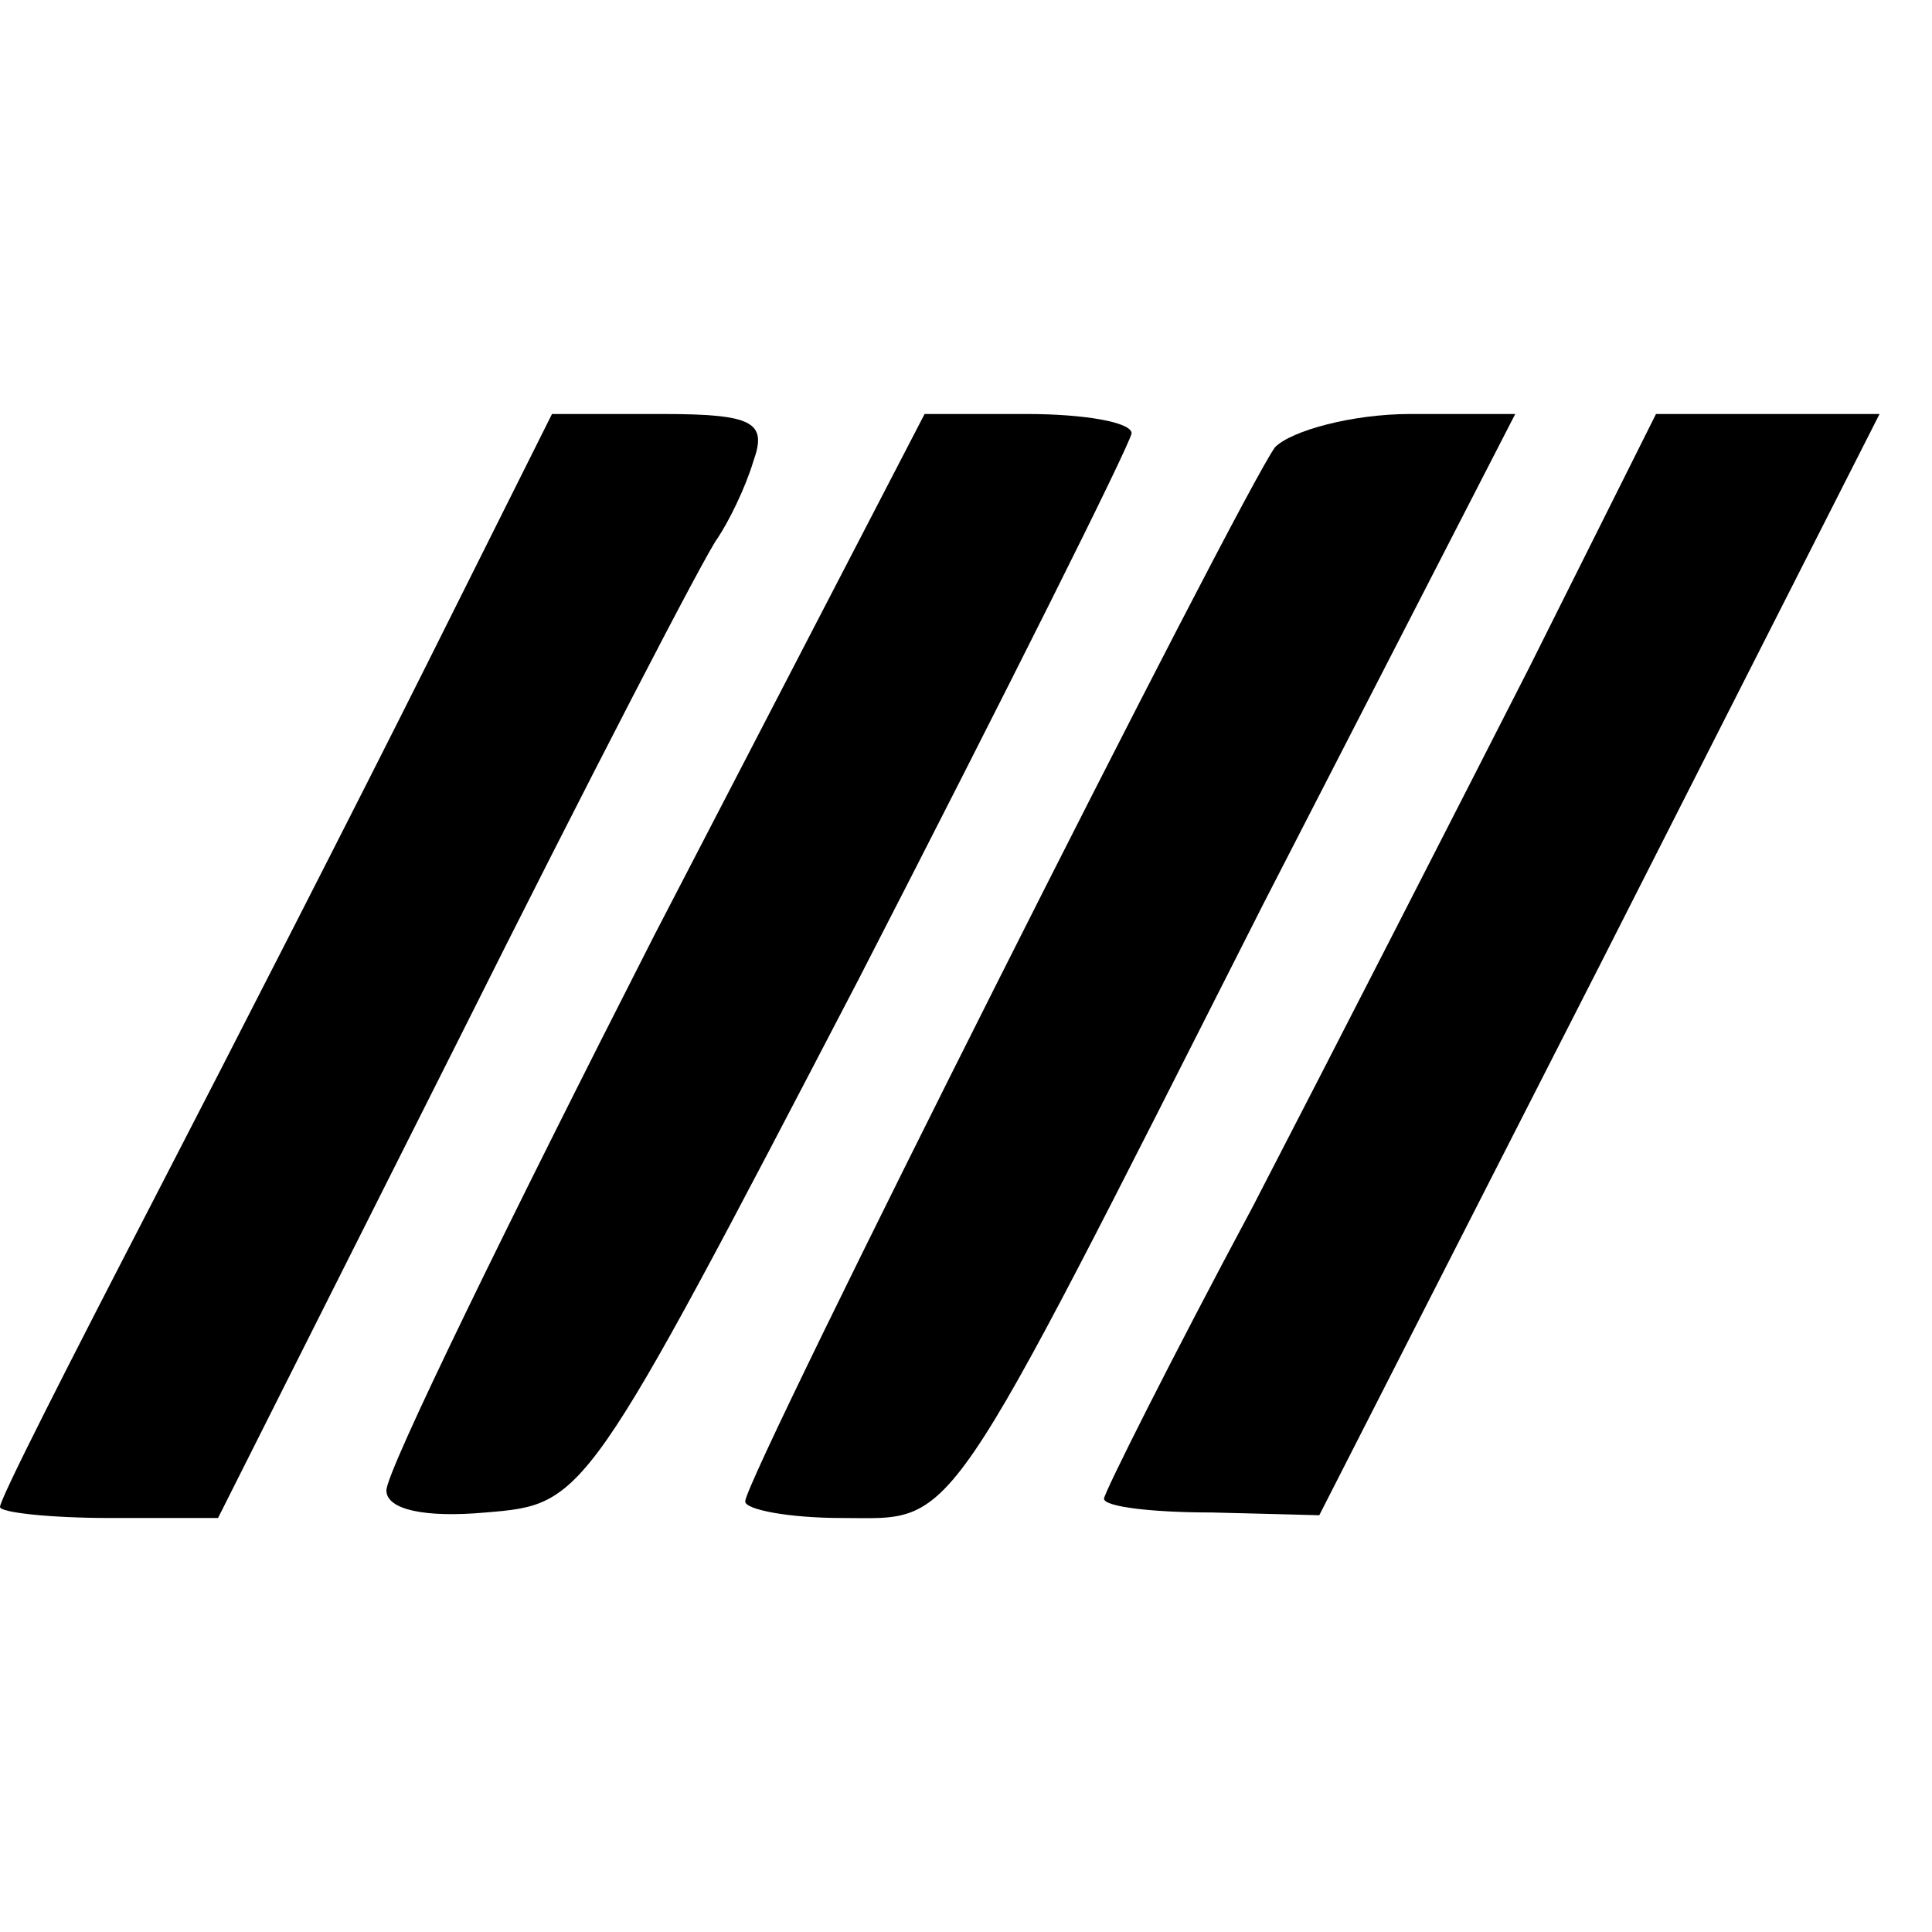
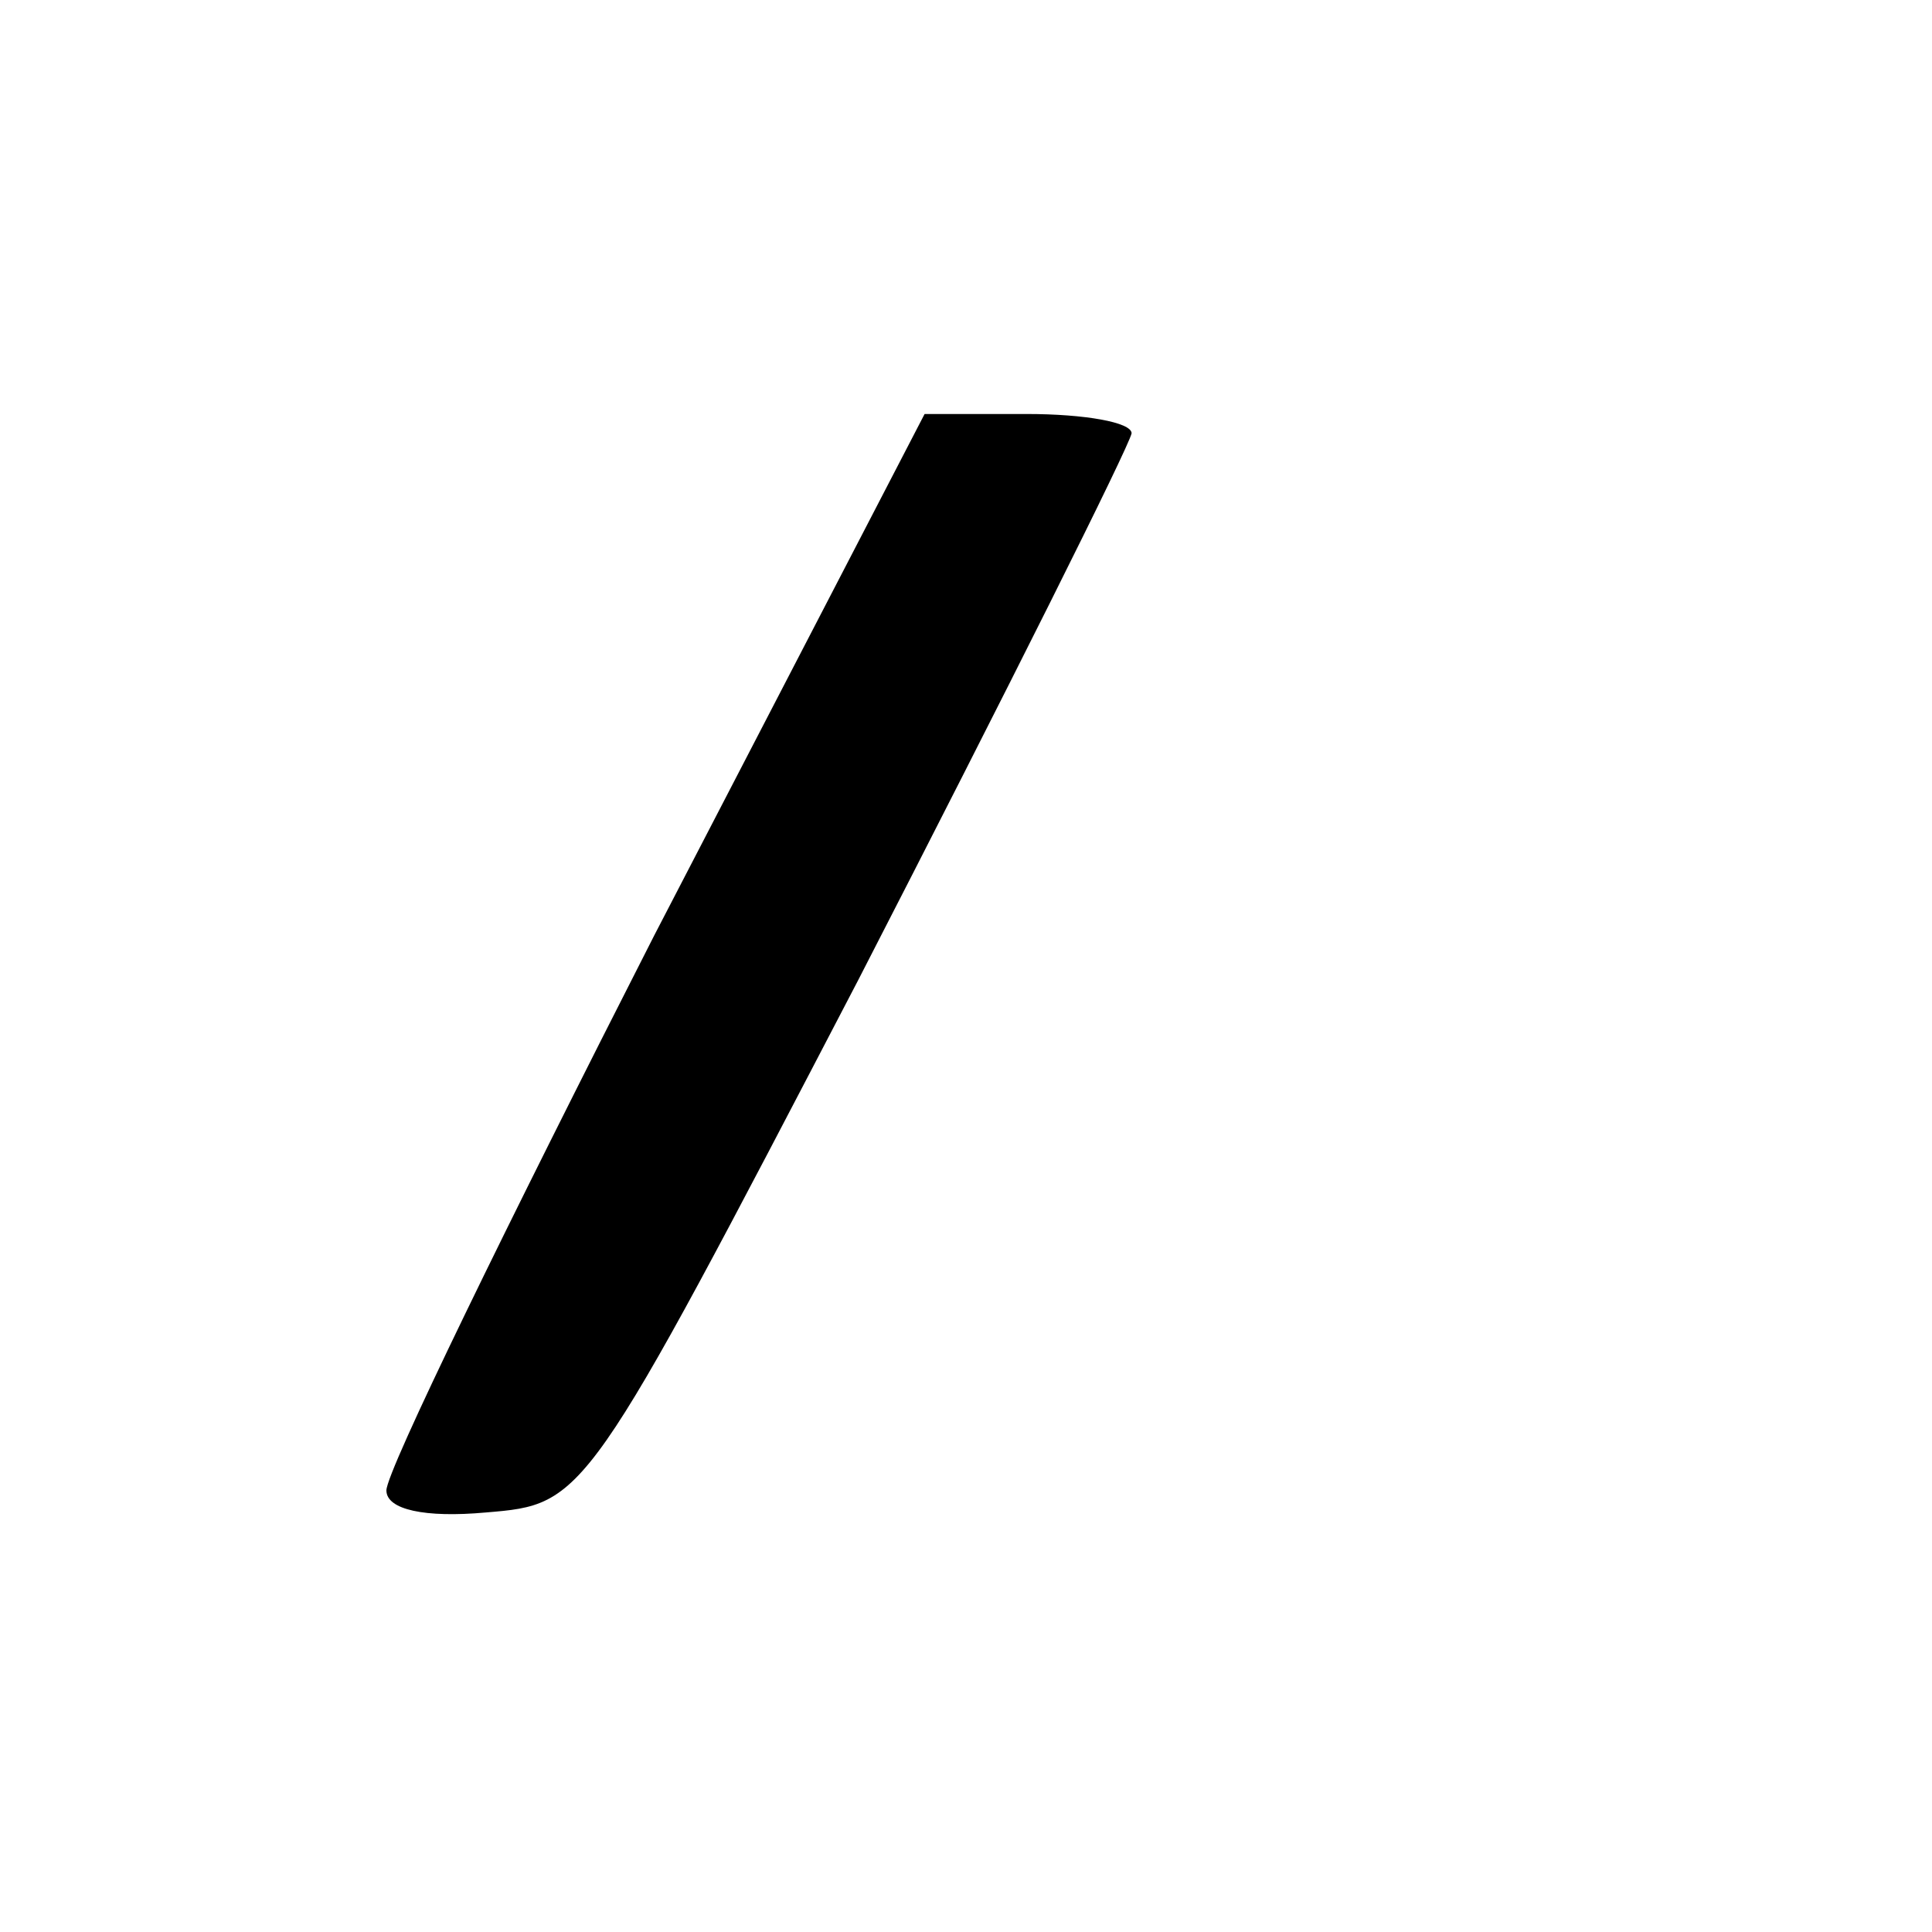
<svg xmlns="http://www.w3.org/2000/svg" version="1.0" width="70pt" height="70pt" viewBox="0 0 70 70" preserveAspectRatio="xMidYMid meet">
  <g transform="translate(0,70) scale(0.1,-0.1)" fill="#000000" stroke="none">
-     <path d="M155 460 c-25 -50 -70 -138 -100 -196 -30 -58 -55 -107 -55 -110 0 -2 18 -4 40 -4 l39 0 87 173 c47 94 90 177 94 182 4 6 10 18 13 28 5 14 0 17 -33 17 l-40 0 -45 -90z" />
    <path d="M237 361 c-53 -104 -97 -194 -97 -201 0 -7 14 -10 36 -8 36 3 36 3 135 193 54 105 98 193 99 198 0 4 -17 7 -38 7 l-37 0 -98 -189z" />
-     <path d="M462 538 c-12 -16 -192 -373 -192 -382 0 -3 16 -6 35 -6 42 0 35 -10 153 223 l91 177 -38 0 c-21 0 -43 -6 -49 -12z" />
-     <path d="M554 458 c-26 -51 -71 -139 -100 -195 -30 -56 -54 -104 -54 -106 0 -3 18 -5 39 -5 l39 -1 102 200 101 199 -41 0 -40 0 -46 -92z" />
  </g>
</svg>